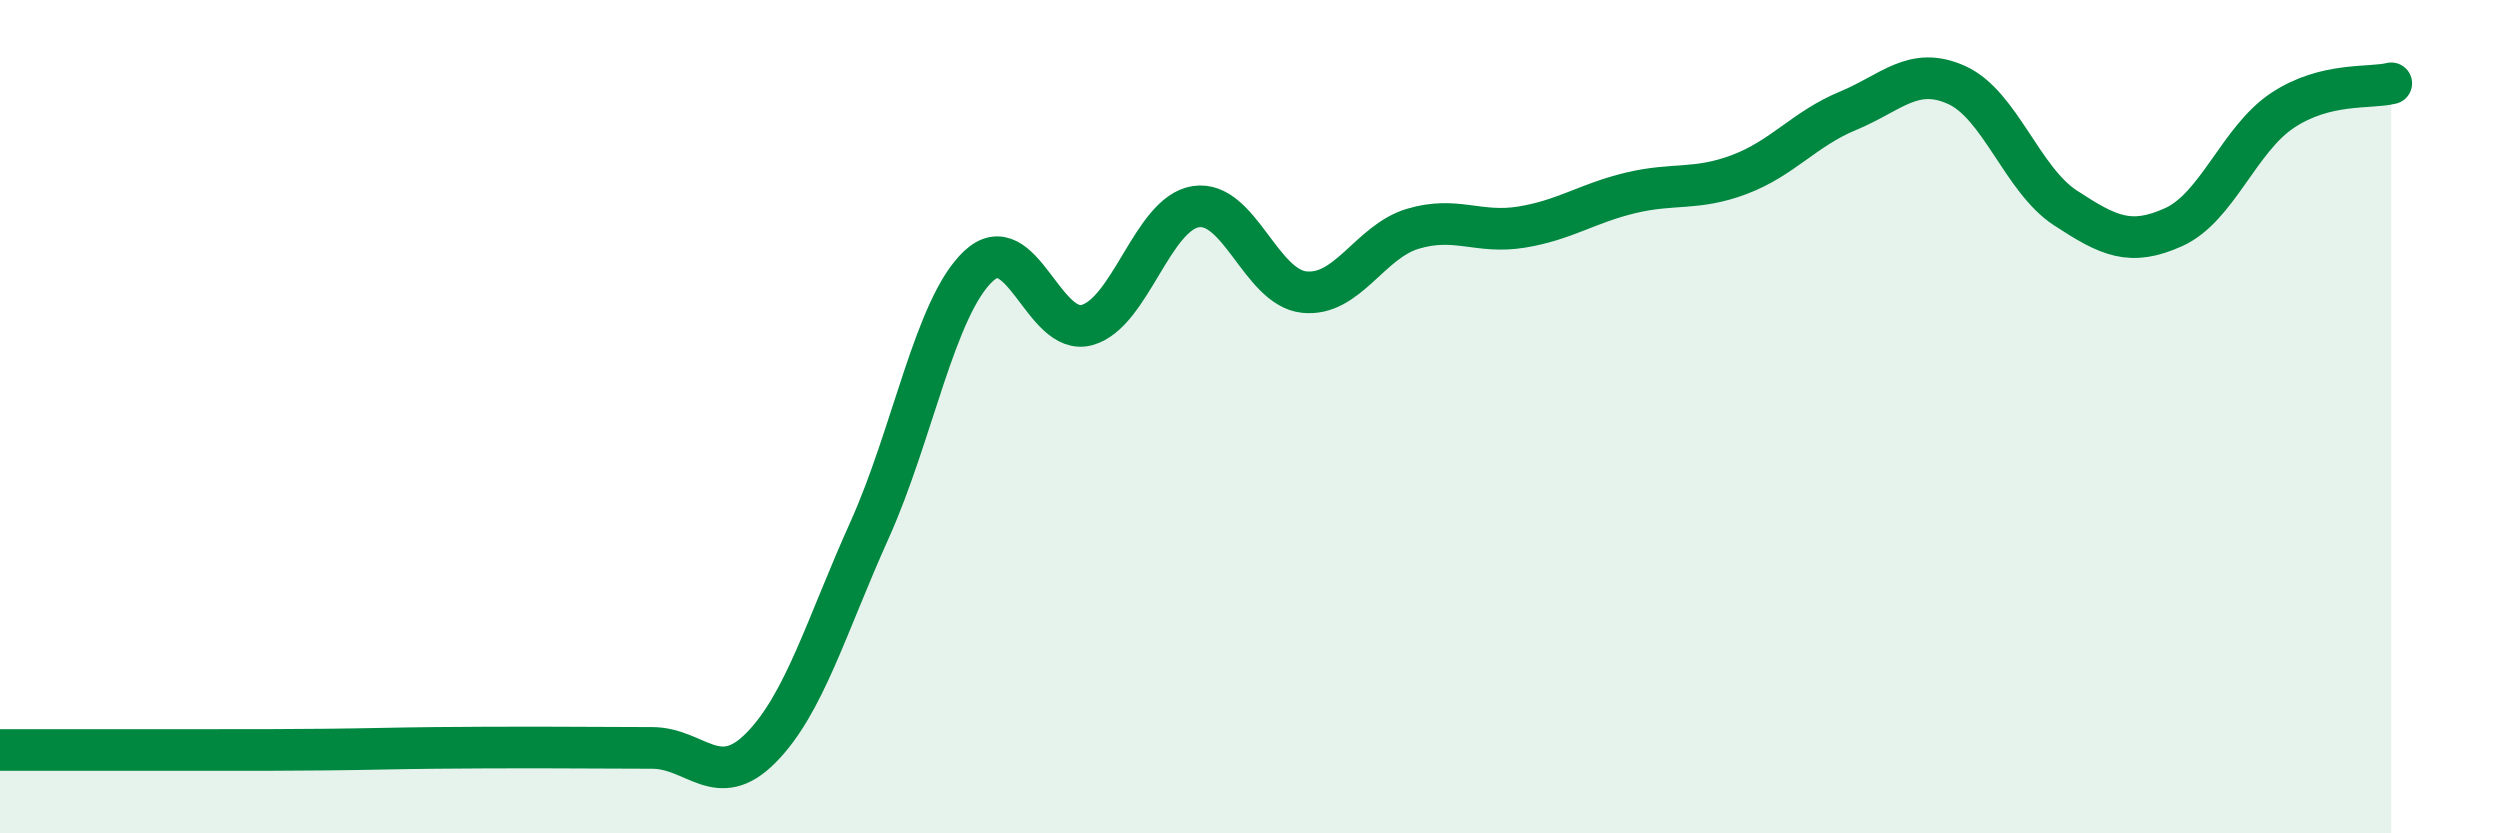
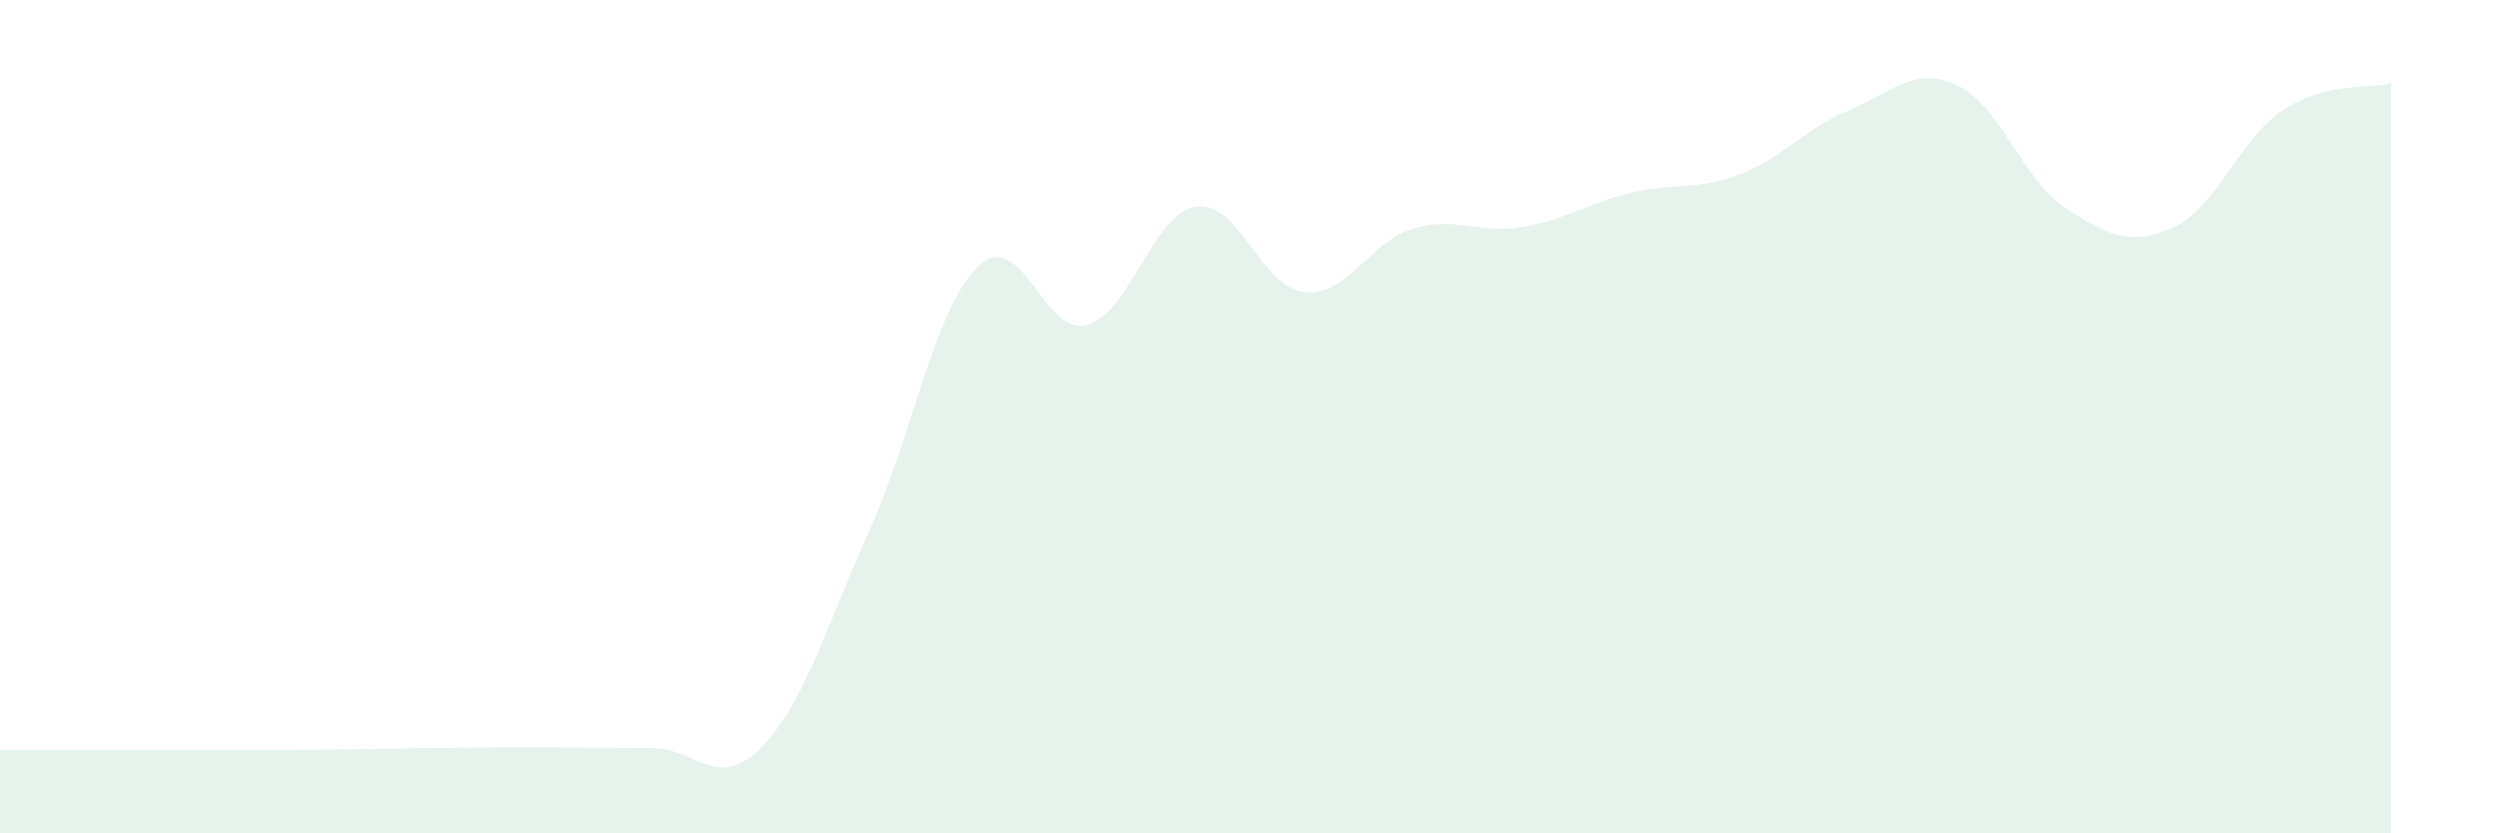
<svg xmlns="http://www.w3.org/2000/svg" width="60" height="20" viewBox="0 0 60 20">
  <path d="M 0,18 C 0.52,18 1.57,18 2.61,18 C 3.65,18 4.18,18 5.22,18 C 6.26,18 6.79,18 7.83,17.99 C 8.87,17.98 9.39,17.96 10.43,17.95 C 11.47,17.94 12,17.94 13.04,17.94 C 14.08,17.94 14.61,17.95 15.65,17.95 C 16.69,17.95 17.22,19 18.26,17.95 C 19.3,16.9 19.83,15.03 20.87,12.72 C 21.91,10.41 22.44,7.37 23.48,6.39 C 24.52,5.41 25.05,8.09 26.09,7.8 C 27.13,7.51 27.66,5.12 28.7,4.96 C 29.74,4.8 30.26,6.9 31.3,7.01 C 32.34,7.12 32.87,5.8 33.91,5.49 C 34.95,5.18 35.48,5.62 36.52,5.45 C 37.56,5.28 38.09,4.88 39.13,4.63 C 40.17,4.38 40.7,4.58 41.74,4.19 C 42.78,3.8 43.31,3.09 44.35,2.66 C 45.39,2.23 45.92,1.57 46.96,2.04 C 48,2.51 48.53,4.31 49.57,4.99 C 50.61,5.67 51.13,5.92 52.17,5.45 C 53.21,4.98 53.74,3.34 54.78,2.65 C 55.82,1.96 56.87,2.13 57.39,2L57.39 20L0 20Z" fill="#008740" opacity="0.1" stroke-linecap="round" stroke-linejoin="round" />
-   <path d="M 0,18 C 0.52,18 1.57,18 2.61,18 C 3.65,18 4.18,18 5.22,18 C 6.26,18 6.79,18 7.83,17.99 C 8.87,17.98 9.39,17.96 10.43,17.95 C 11.47,17.94 12,17.94 13.04,17.94 C 14.08,17.94 14.61,17.95 15.65,17.95 C 16.69,17.95 17.22,19 18.26,17.95 C 19.3,16.9 19.83,15.03 20.87,12.72 C 21.91,10.41 22.44,7.37 23.48,6.39 C 24.52,5.41 25.05,8.09 26.09,7.8 C 27.13,7.51 27.66,5.12 28.7,4.96 C 29.74,4.8 30.26,6.9 31.3,7.01 C 32.34,7.12 32.87,5.8 33.91,5.49 C 34.95,5.18 35.48,5.62 36.52,5.45 C 37.56,5.28 38.09,4.88 39.13,4.63 C 40.17,4.38 40.7,4.58 41.74,4.19 C 42.78,3.8 43.31,3.09 44.35,2.66 C 45.39,2.23 45.92,1.57 46.96,2.04 C 48,2.51 48.53,4.31 49.57,4.99 C 50.61,5.67 51.13,5.92 52.17,5.45 C 53.21,4.98 53.74,3.34 54.78,2.65 C 55.82,1.96 56.87,2.13 57.39,2" stroke="#008740" stroke-width="1" fill="none" stroke-linecap="round" stroke-linejoin="round" />
</svg>